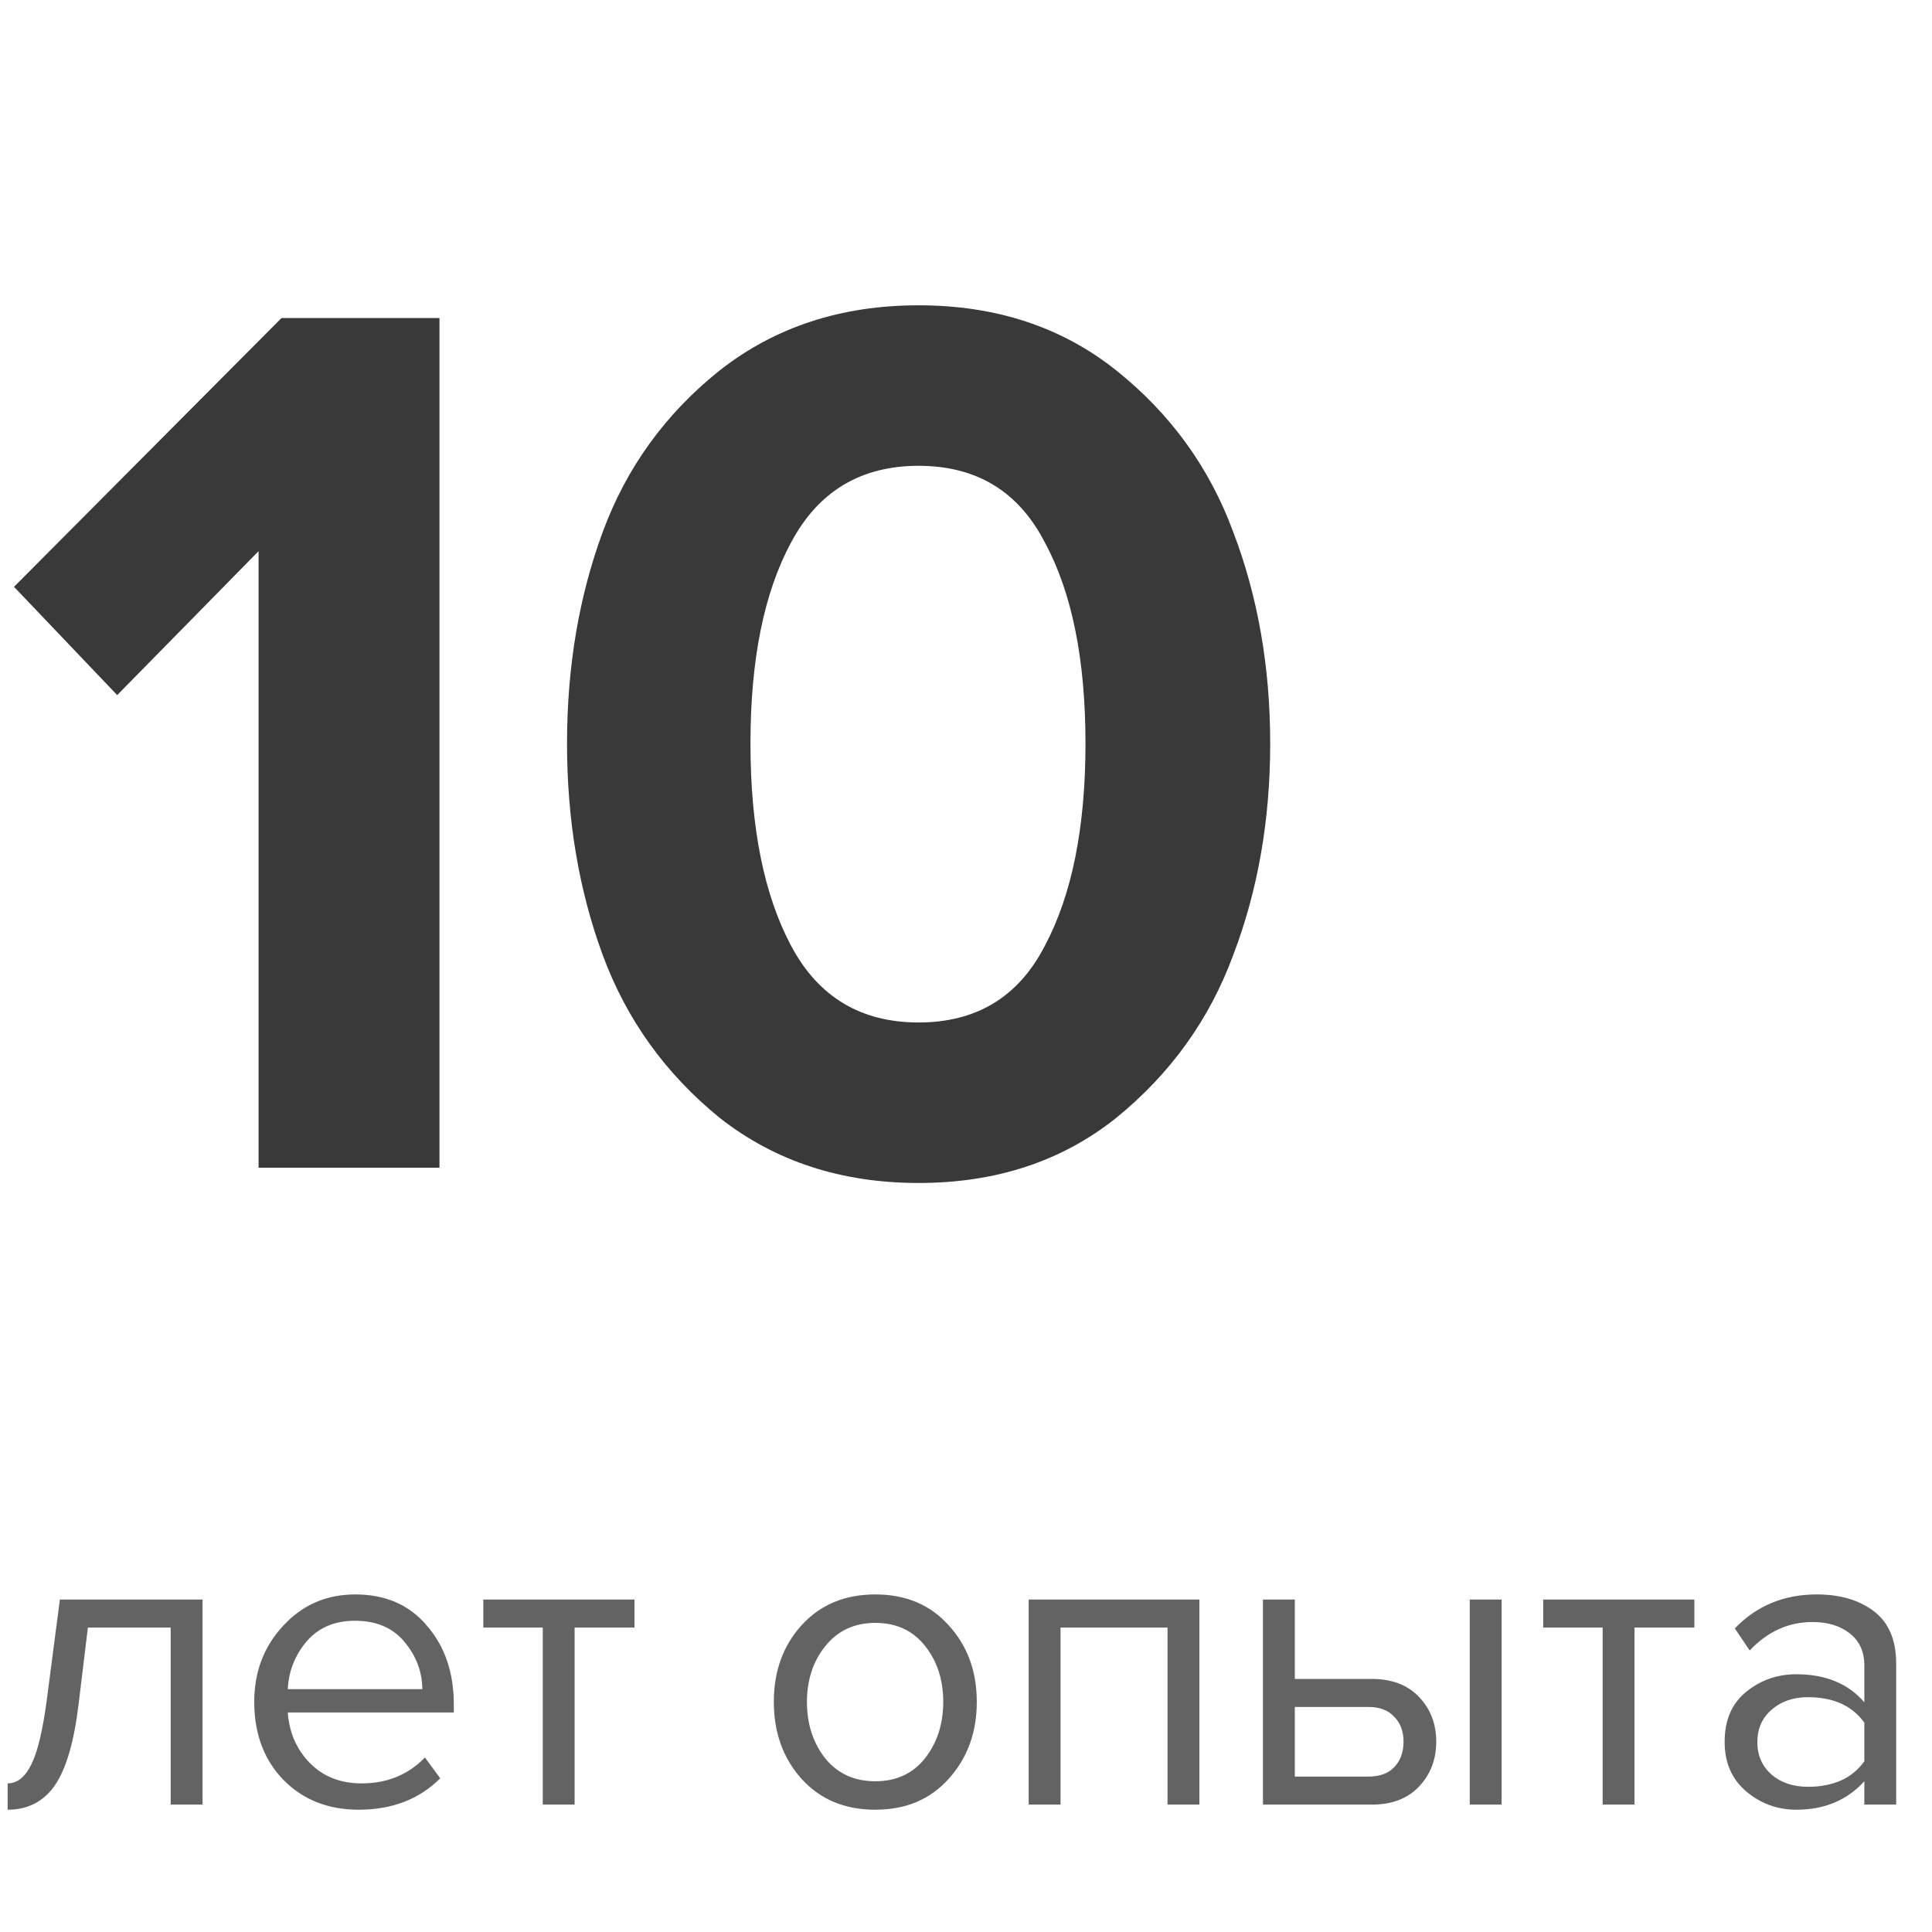
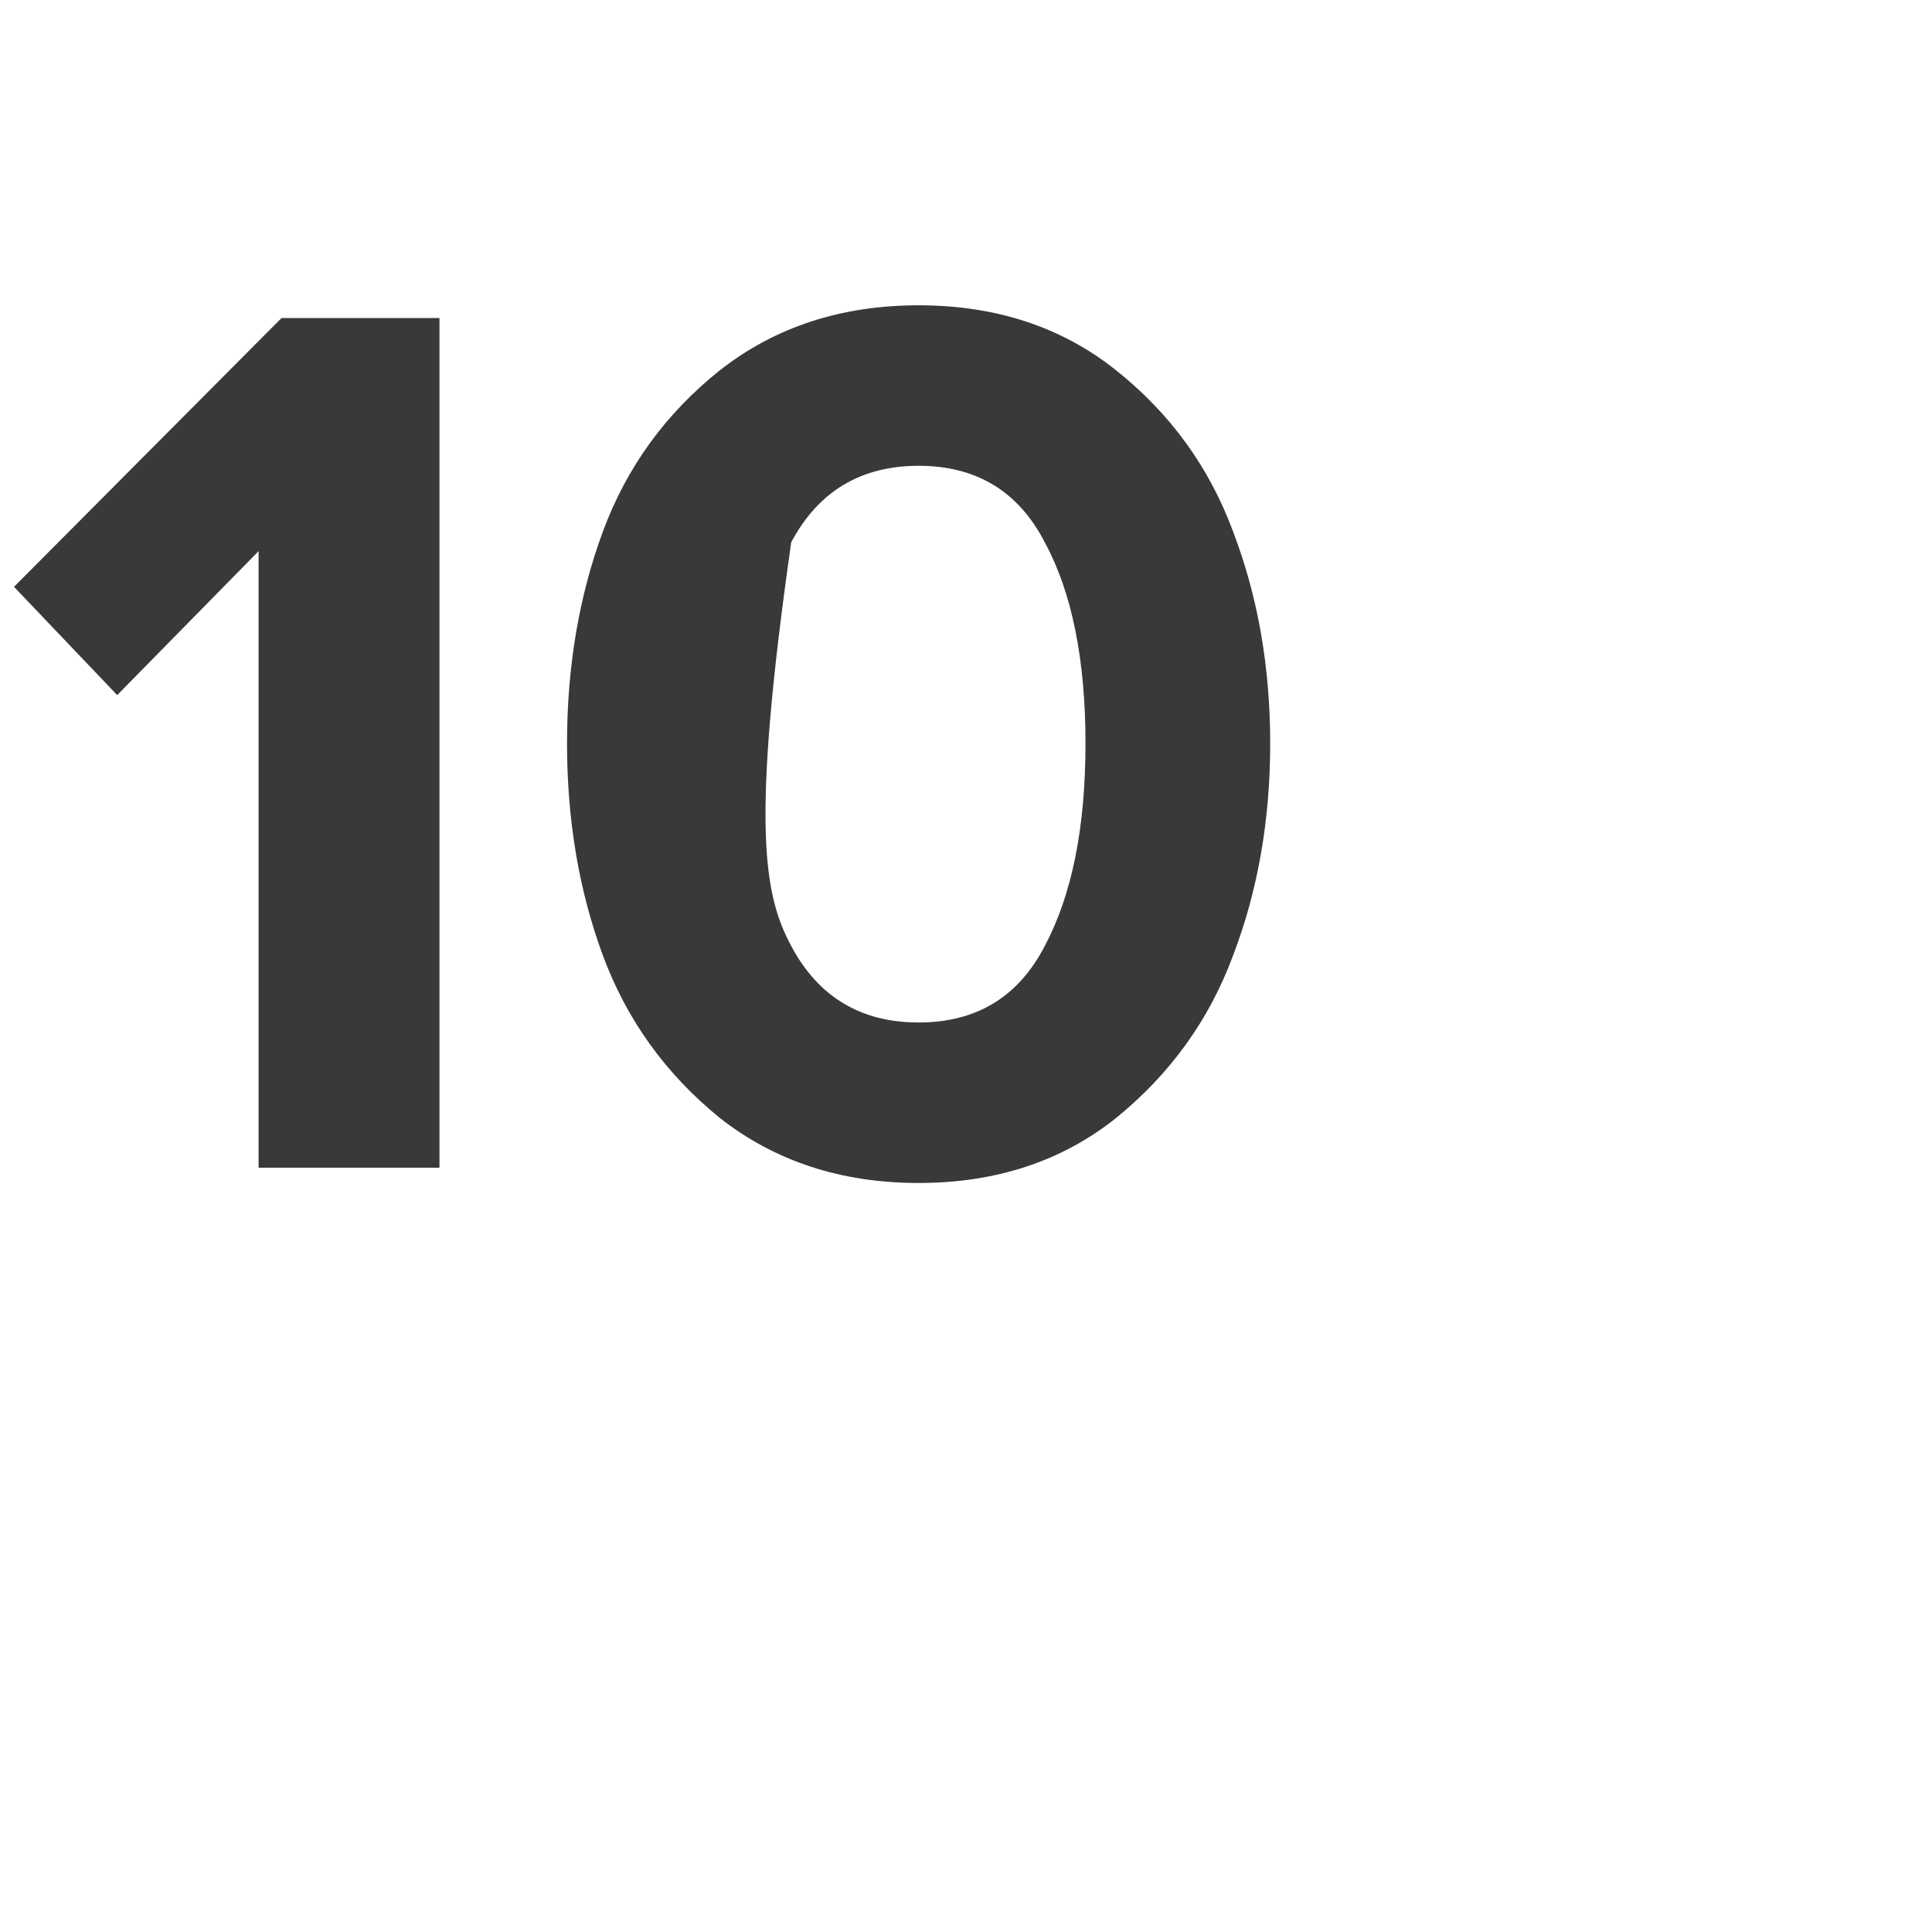
<svg xmlns="http://www.w3.org/2000/svg" width="91" height="91" viewBox="0 0 91 91" fill="none">
-   <path d="M0.36 85.24V84C0.813 84 1.187 83.7 1.48 83.1C1.773 82.5 2.013 81.5 2.2 80.1L2.82 75.34H9.54V85H8.04V76.66H4.14L3.7 80.28C3.487 82.053 3.113 83.327 2.58 84.1C2.047 84.86 1.307 85.24 0.36 85.24ZM16.895 85.24C15.455 85.24 14.275 84.773 13.355 83.84C12.435 82.893 11.975 81.667 11.975 80.16C11.975 78.747 12.428 77.553 13.335 76.58C14.242 75.593 15.375 75.1 16.735 75.1C18.162 75.1 19.288 75.593 20.115 76.58C20.955 77.553 21.375 78.787 21.375 80.28V80.66H13.555C13.622 81.607 13.969 82.4 14.595 83.04C15.222 83.68 16.035 84 17.035 84C18.235 84 19.229 83.593 20.015 82.78L20.735 83.76C19.748 84.747 18.468 85.24 16.895 85.24ZM19.895 79.56C19.882 78.733 19.602 77.993 19.055 77.34C18.509 76.673 17.729 76.34 16.715 76.34C15.755 76.34 14.995 76.667 14.435 77.32C13.889 77.973 13.595 78.72 13.555 79.56H19.895ZM27.065 85H25.565V76.66H22.765V75.34H29.885V76.66H27.065V85ZM44.688 83.78C43.821 84.753 42.668 85.24 41.228 85.24C39.788 85.24 38.628 84.753 37.748 83.78C36.881 82.807 36.448 81.6 36.448 80.16C36.448 78.72 36.881 77.52 37.748 76.56C38.628 75.587 39.788 75.1 41.228 75.1C42.668 75.1 43.821 75.587 44.688 76.56C45.568 77.52 46.008 78.72 46.008 80.16C46.008 81.6 45.568 82.807 44.688 83.78ZM38.868 82.82C39.455 83.54 40.241 83.9 41.228 83.9C42.215 83.9 42.995 83.54 43.568 82.82C44.141 82.087 44.428 81.2 44.428 80.16C44.428 79.12 44.141 78.24 43.568 77.52C42.995 76.8 42.215 76.44 41.228 76.44C40.241 76.44 39.455 76.807 38.868 77.54C38.294 78.26 38.008 79.133 38.008 80.16C38.008 81.2 38.294 82.087 38.868 82.82ZM56.493 85H54.993V76.66H49.953V85H48.453V75.34H56.493V85ZM59.488 75.34H60.988V79.08H64.608C65.568 79.08 66.315 79.367 66.848 79.94C67.382 80.5 67.648 81.2 67.648 82.04C67.648 82.88 67.375 83.587 66.828 84.16C66.295 84.72 65.555 85 64.608 85H59.488V75.34ZM64.448 80.4H60.988V83.68H64.448C64.982 83.68 65.388 83.533 65.668 83.24C65.962 82.933 66.108 82.533 66.108 82.04C66.108 81.547 65.962 81.153 65.668 80.86C65.388 80.553 64.982 80.4 64.448 80.4ZM70.728 85H69.228V75.34H70.728V85ZM76.987 85H75.487V76.66H72.687V75.34H79.807V76.66H76.987V85ZM89.313 85H87.813V83.9C87 84.793 85.933 85.24 84.613 85.24C83.72 85.24 82.933 84.953 82.253 84.38C81.573 83.807 81.233 83.027 81.233 82.04C81.233 81.027 81.567 80.247 82.233 79.7C82.913 79.14 83.707 78.86 84.613 78.86C85.987 78.86 87.053 79.3 87.813 80.18V78.44C87.813 77.8 87.587 77.3 87.133 76.94C86.68 76.58 86.093 76.4 85.373 76.4C84.24 76.4 83.253 76.847 82.413 77.74L81.713 76.7C82.74 75.633 84.027 75.1 85.573 75.1C86.68 75.1 87.58 75.367 88.273 75.9C88.967 76.433 89.313 77.253 89.313 78.36V85ZM85.153 84.16C86.353 84.16 87.24 83.76 87.813 82.96V81.14C87.24 80.34 86.353 79.94 85.153 79.94C84.46 79.94 83.887 80.14 83.433 80.54C82.993 80.927 82.773 81.433 82.773 82.06C82.773 82.673 82.993 83.18 83.433 83.58C83.887 83.967 84.46 84.16 85.153 84.16Z" fill="#636363" />
-   <path d="M20.7 55H12.18V25.96L5.52 32.74L0.66 27.64L13.26 14.98H20.7V55ZM52.568 52.66C50.008 54.7 46.908 55.72 43.268 55.72C39.628 55.72 36.508 54.7 33.908 52.66C31.348 50.58 29.508 48.02 28.388 44.98C27.268 41.94 26.708 38.62 26.708 35.02C26.708 31.42 27.268 28.1 28.388 25.06C29.508 22.02 31.348 19.48 33.908 17.44C36.508 15.4 39.628 14.38 43.268 14.38C46.908 14.38 50.008 15.4 52.568 17.44C55.128 19.48 56.968 22.02 58.088 25.06C59.248 28.1 59.828 31.42 59.828 35.02C59.828 38.62 59.248 41.94 58.088 44.98C56.968 48.02 55.128 50.58 52.568 52.66ZM37.268 44.56C38.548 46.96 40.548 48.16 43.268 48.16C45.988 48.16 47.968 46.96 49.208 44.56C50.488 42.16 51.128 38.98 51.128 35.02C51.128 31.06 50.488 27.9 49.208 25.54C47.968 23.14 45.988 21.94 43.268 21.94C40.548 21.94 38.548 23.14 37.268 25.54C35.988 27.9 35.348 31.06 35.348 35.02C35.348 38.98 35.988 42.16 37.268 44.56Z" fill="#393939" />
+   <path d="M20.7 55H12.18V25.96L5.52 32.74L0.66 27.64L13.26 14.98H20.7V55ZM52.568 52.66C50.008 54.7 46.908 55.72 43.268 55.72C39.628 55.72 36.508 54.7 33.908 52.66C31.348 50.58 29.508 48.02 28.388 44.98C27.268 41.94 26.708 38.62 26.708 35.02C26.708 31.42 27.268 28.1 28.388 25.06C29.508 22.02 31.348 19.48 33.908 17.44C36.508 15.4 39.628 14.38 43.268 14.38C46.908 14.38 50.008 15.4 52.568 17.44C55.128 19.48 56.968 22.02 58.088 25.06C59.248 28.1 59.828 31.42 59.828 35.02C59.828 38.62 59.248 41.94 58.088 44.98C56.968 48.02 55.128 50.58 52.568 52.66ZM37.268 44.56C38.548 46.96 40.548 48.16 43.268 48.16C45.988 48.16 47.968 46.96 49.208 44.56C50.488 42.16 51.128 38.98 51.128 35.02C51.128 31.06 50.488 27.9 49.208 25.54C47.968 23.14 45.988 21.94 43.268 21.94C40.548 21.94 38.548 23.14 37.268 25.54C35.348 38.98 35.988 42.16 37.268 44.56Z" fill="#393939" />
</svg>